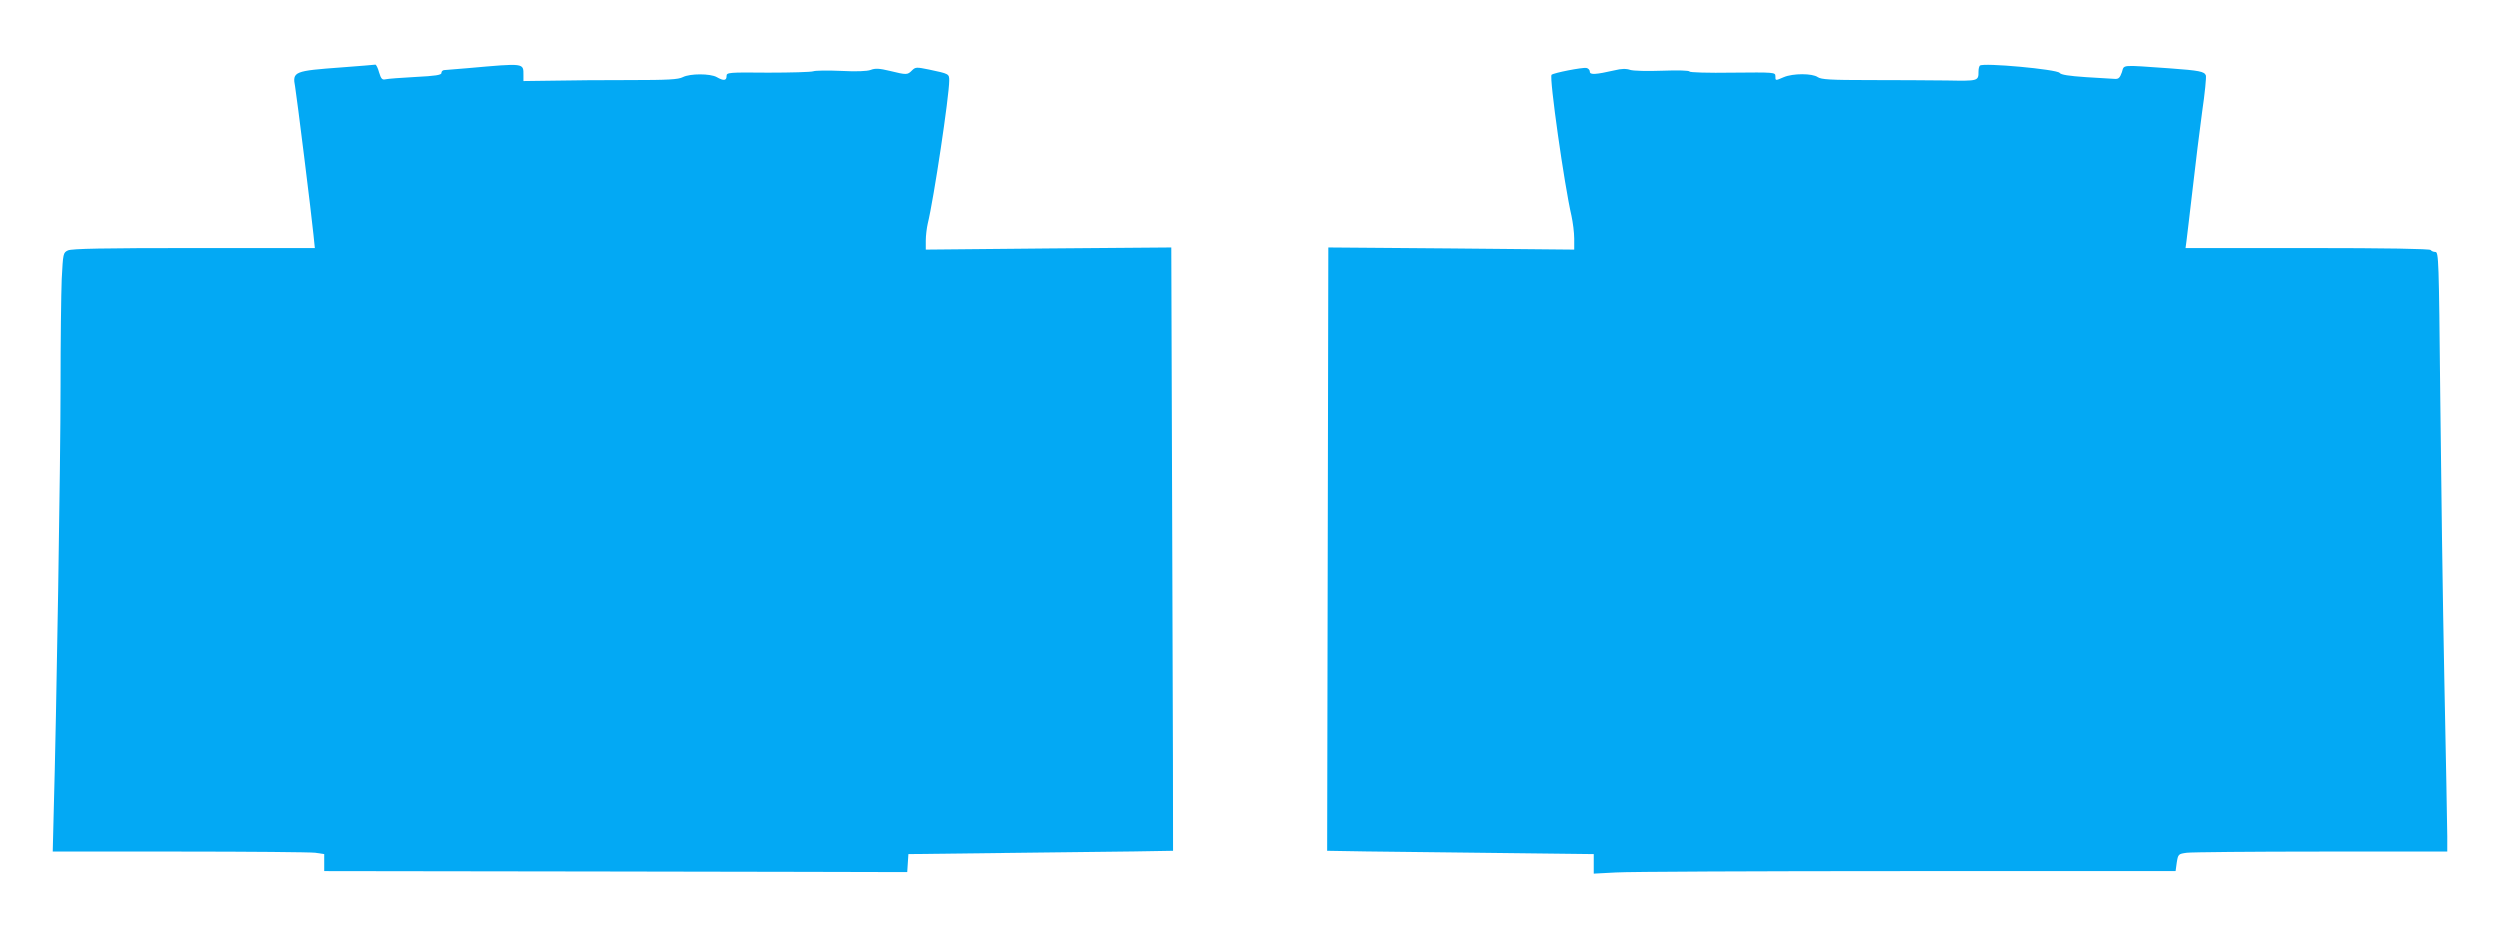
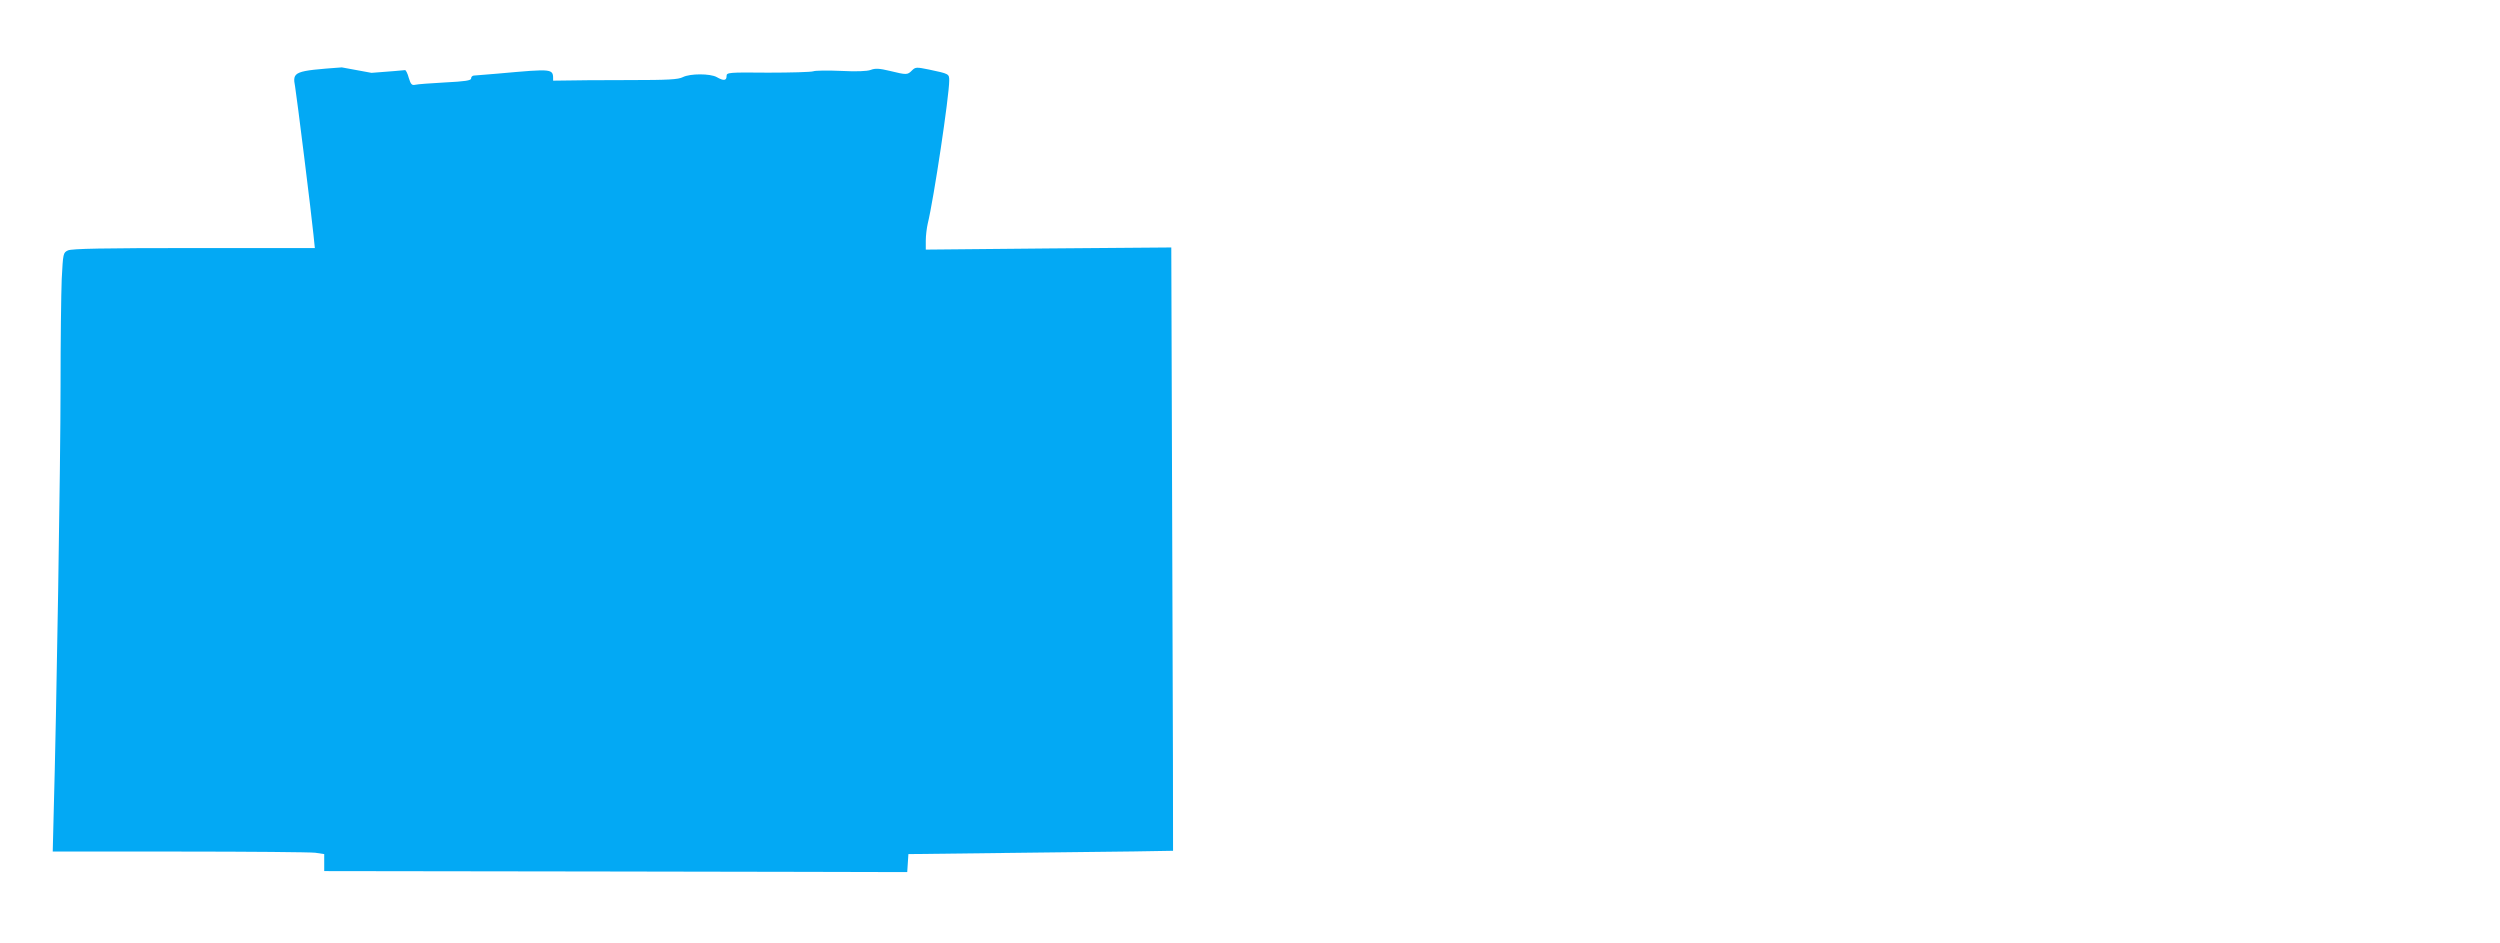
<svg xmlns="http://www.w3.org/2000/svg" version="1.0" width="1280pt" height="483pt" viewBox="0 0 1280 483" preserveAspectRatio="xMidYMid meet">
  <g transform="translate(0,483) scale(0.1,-0.1)" fill="#03a9f4" stroke="none">
-     <path d="M1750 4485 c-245 -18 -254 -21 -239 -99 8 -46 84 -655 94 -758 l7 -68 -619 0 c-462 0 -625 -3 -645 -12 -25 -12 -25 -15 -32 -147 -3 -74 -6 -322 -6 -551 0 -381 -21 -1685 -35 -2177 l-5 -203 648 0 c357 0 670 -3 696 -6 l46 -7 0 -43 0 -44 1420 -2 c781 -1 1453 -3 1493 -3 l72 0 3 46 3 46 677 8 c372 4 678 8 678 9 1 0 -1 696 -4 1545 l-5 1544 -628 -5 -629 -6 0 46 c0 26 5 65 10 87 31 126 110 655 110 732 0 35 0 35 -104 57 -64 13 -69 13 -87 -5 -23 -23 -27 -23 -113 -2 -54 13 -75 14 -98 5 -19 -7 -73 -9 -153 -5 -67 3 -131 2 -141 -2 -11 -4 -115 -7 -231 -7 -206 2 -213 1 -213 -18 0 -23 -15 -25 -50 -5 -33 19 -137 19 -174 0 -23 -12 -75 -15 -270 -15 -132 0 -310 -1 -394 -3 l-152 -2 0 30 c0 63 8 62 -285 36 -60 -5 -116 -10 -122 -10 -7 -1 -13 -7 -13 -15 0 -10 -31 -15 -132 -20 -73 -4 -142 -9 -154 -12 -17 -4 -23 2 -33 35 -6 23 -15 40 -19 40 -4 -1 -81 -7 -172 -14z" />
-     <path d="M10137 4494 c-4 -4 -7 -17 -7 -30 0 -49 -1 -49 -163 -46 -83 1 -261 2 -395 2 -201 0 -247 3 -265 15 -28 20 -127 20 -174 0 -44 -19 -43 -19 -43 5 0 20 -6 20 -220 18 -124 -2 -220 1 -220 6 0 5 -59 7 -137 4 -80 -3 -149 -1 -166 4 -20 7 -44 7 -80 -2 -97 -22 -127 -24 -127 -7 0 9 -8 17 -17 19 -20 4 -169 -25 -179 -35 -13 -12 66 -568 102 -722 7 -33 14 -85 14 -117 l0 -56 -629 6 -630 5 -3 -1544 c-2 -849 -3 -1545 -3 -1545 0 -1 307 -5 683 -9 l682 -8 0 -50 0 -50 113 6 c61 4 732 7 1489 7 l1377 0 6 44 c7 43 8 44 52 50 25 3 335 6 689 6 l644 0 0 78 c0 42 -7 403 -15 802 -8 399 -17 1055 -21 1458 -7 693 -8 732 -25 732 -10 0 -21 5 -24 10 -4 6 -225 10 -631 10 l-624 0 5 38 c3 20 16 138 31 262 14 124 36 303 49 398 14 95 22 178 19 186 -8 20 -33 25 -184 36 -257 18 -233 20 -246 -20 -10 -28 -17 -35 -35 -34 -13 1 -80 5 -149 9 -87 6 -128 12 -135 22 -13 18 -392 53 -408 37z" />
+     <path d="M1750 4485 c-245 -18 -254 -21 -239 -99 8 -46 84 -655 94 -758 l7 -68 -619 0 c-462 0 -625 -3 -645 -12 -25 -12 -25 -15 -32 -147 -3 -74 -6 -322 -6 -551 0 -381 -21 -1685 -35 -2177 l-5 -203 648 0 c357 0 670 -3 696 -6 l46 -7 0 -43 0 -44 1420 -2 c781 -1 1453 -3 1493 -3 l72 0 3 46 3 46 677 8 c372 4 678 8 678 9 1 0 -1 696 -4 1545 l-5 1544 -628 -5 -629 -6 0 46 c0 26 5 65 10 87 31 126 110 655 110 732 0 35 0 35 -104 57 -64 13 -69 13 -87 -5 -23 -23 -27 -23 -113 -2 -54 13 -75 14 -98 5 -19 -7 -73 -9 -153 -5 -67 3 -131 2 -141 -2 -11 -4 -115 -7 -231 -7 -206 2 -213 1 -213 -18 0 -23 -15 -25 -50 -5 -33 19 -137 19 -174 0 -23 -12 -75 -15 -270 -15 -132 0 -310 -1 -394 -3 c0 63 8 62 -285 36 -60 -5 -116 -10 -122 -10 -7 -1 -13 -7 -13 -15 0 -10 -31 -15 -132 -20 -73 -4 -142 -9 -154 -12 -17 -4 -23 2 -33 35 -6 23 -15 40 -19 40 -4 -1 -81 -7 -172 -14z" />
  </g>
</svg>